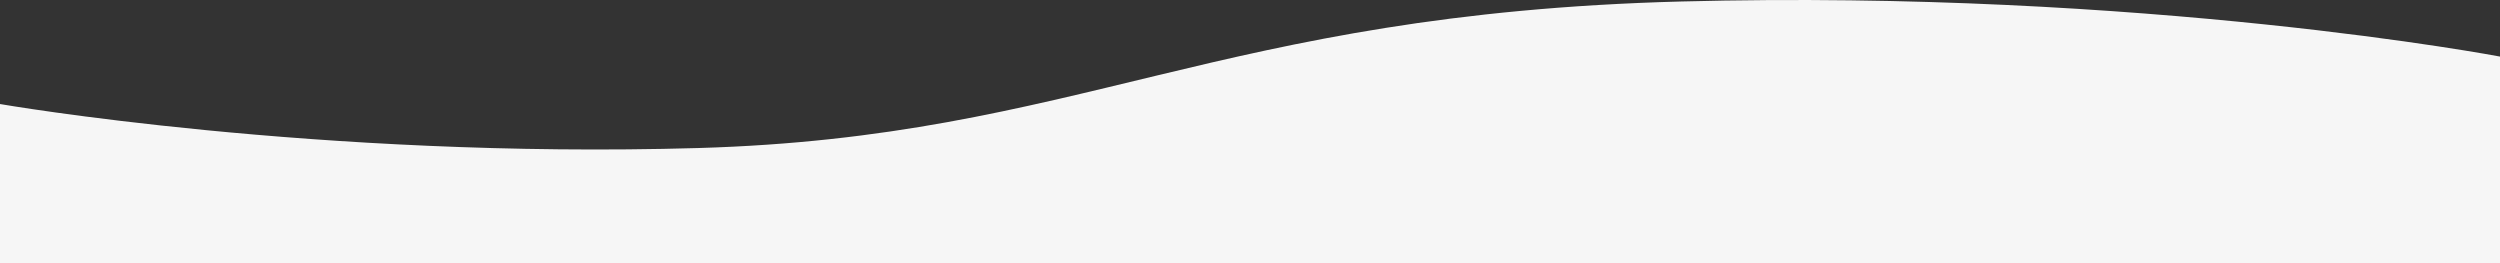
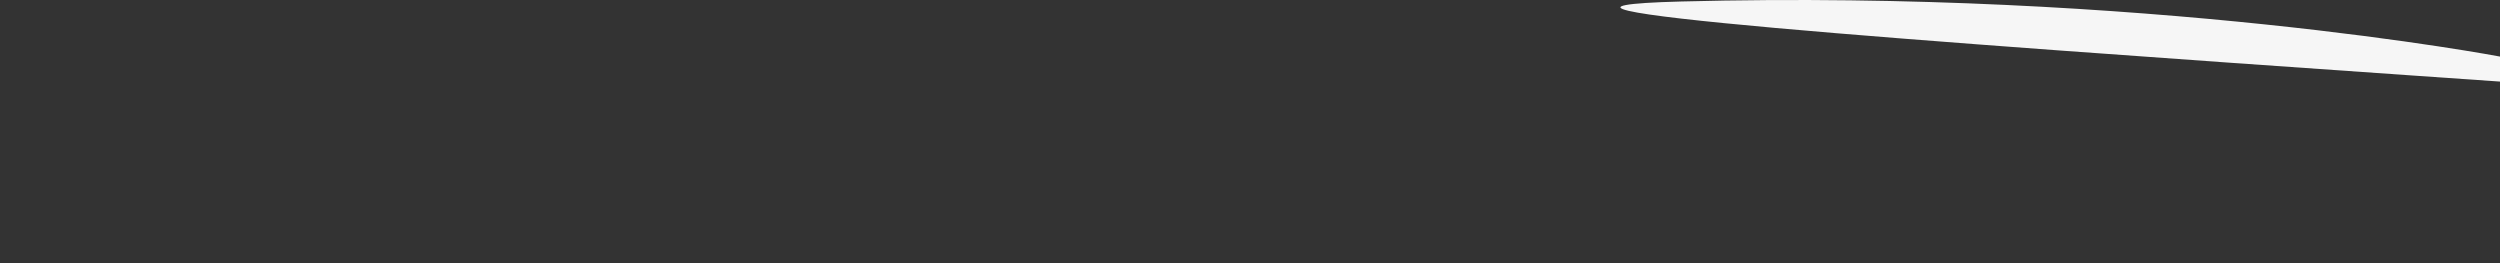
<svg xmlns="http://www.w3.org/2000/svg" width="1900" height="200" viewBox="0 0 1900 200">
  <rect x="0" y="0" width="1900" height="200" fill="#333333" stroke="none" />
-   <path id="Path_2005" data-name="Path 2005" d="M1900,200H0V79.066s241.3,41.851,530.7,33.441S924.327,10.434,1277.836,1.131,1900,43,1900,43Z" transform="translate(0 0)" fill="#F6F6F6" />
+   <path id="Path_2005" data-name="Path 2005" d="M1900,200V79.066s241.3,41.851,530.7,33.441S924.327,10.434,1277.836,1.131,1900,43,1900,43Z" transform="translate(0 0)" fill="#F6F6F6" />
</svg>